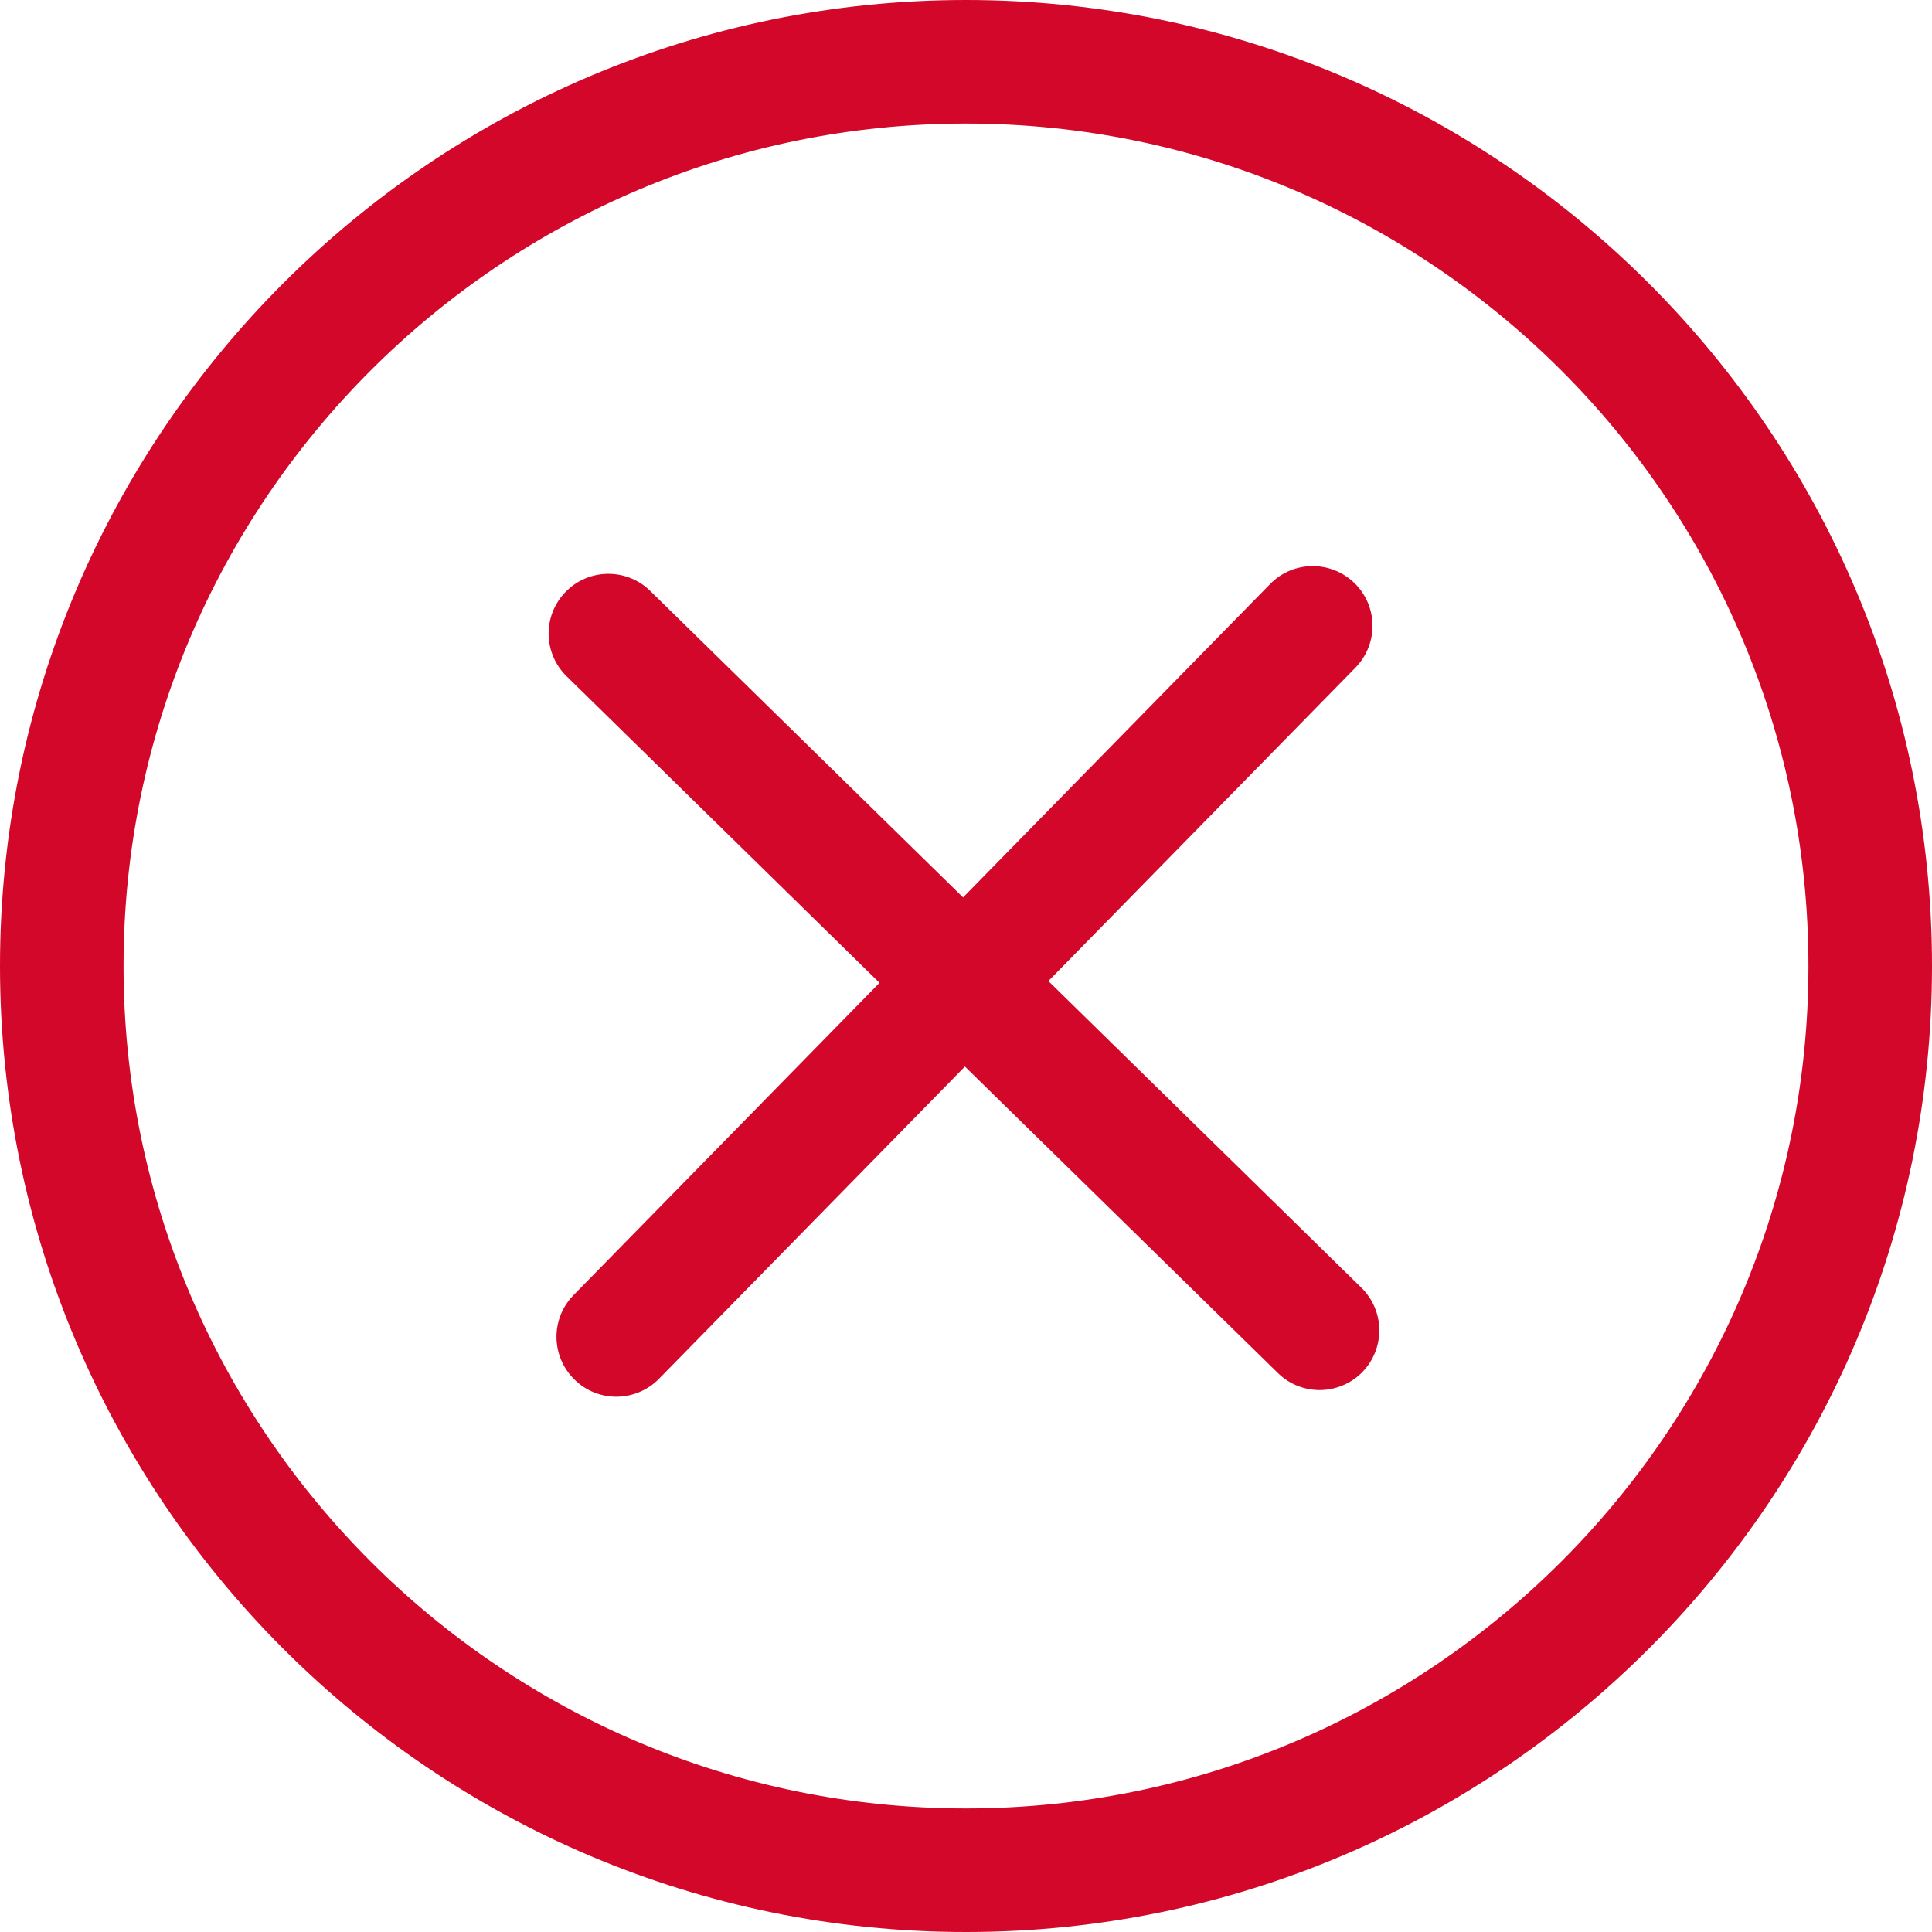
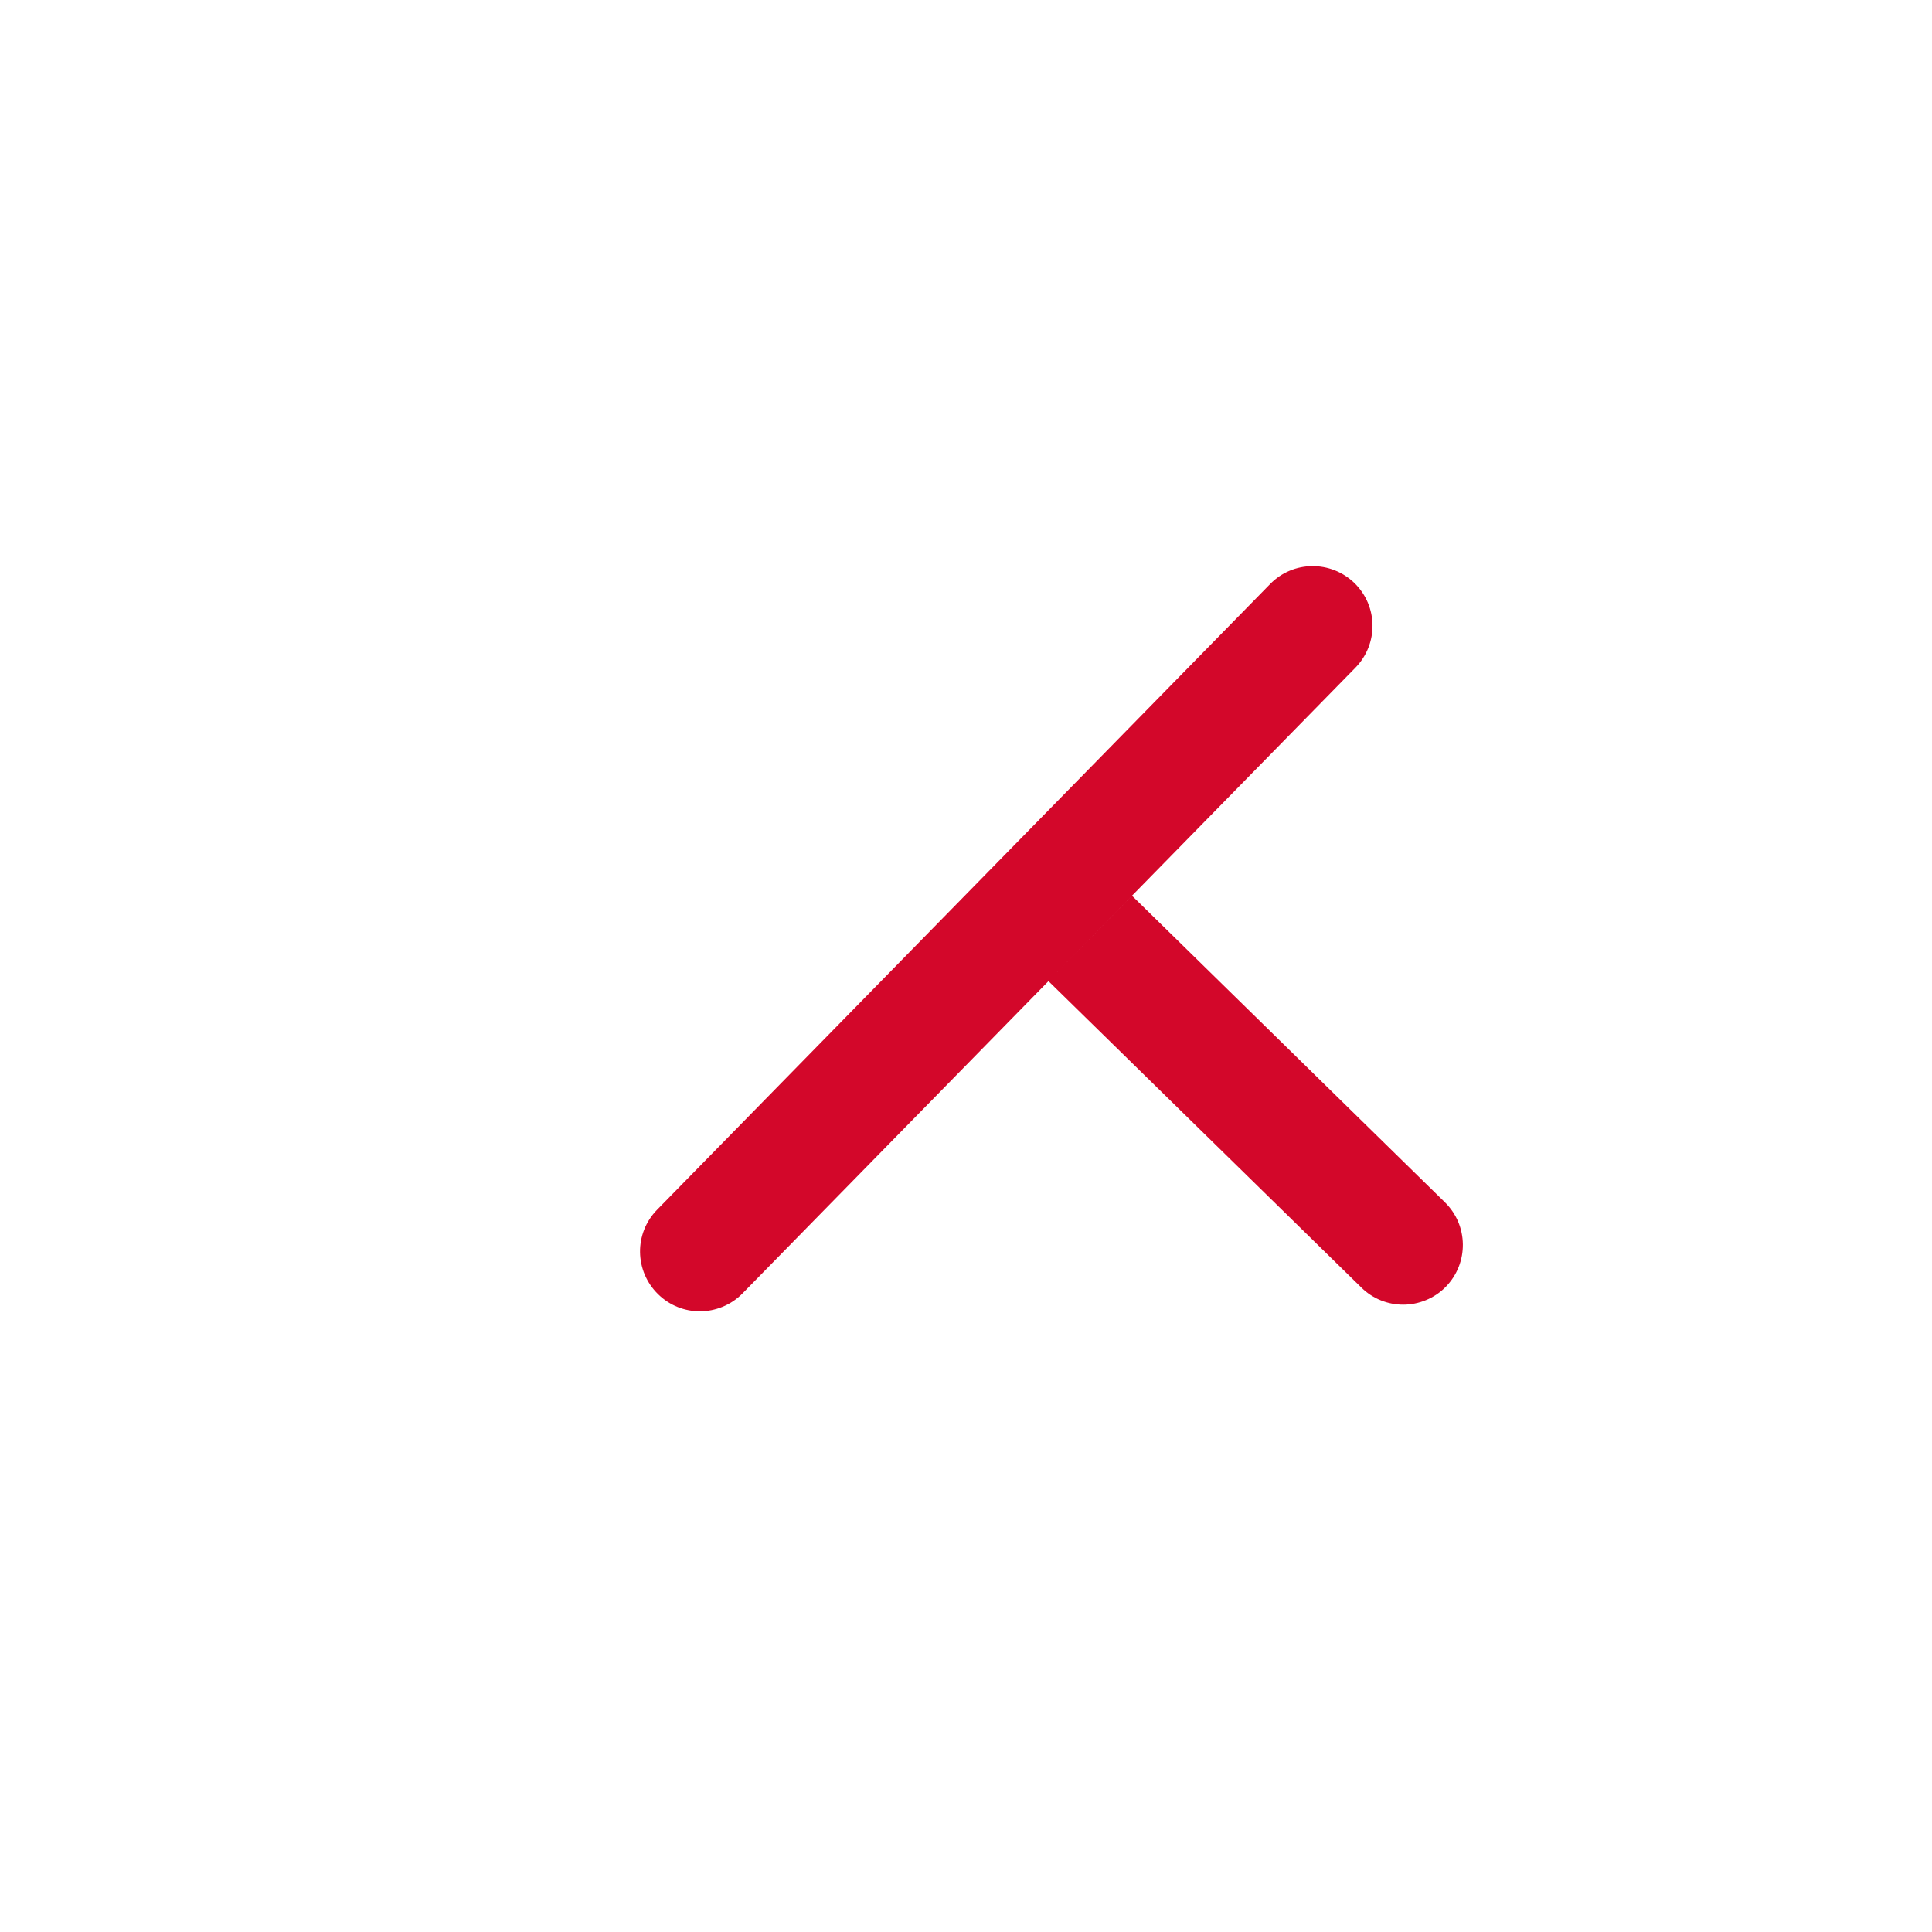
<svg xmlns="http://www.w3.org/2000/svg" id="Ebene_2" data-name="Ebene 2" viewBox="0 0 125.1 125.1">
  <defs>
    <style>
      .cls-1 {
        fill: #d3072a;
      }
    </style>
  </defs>
  <g id="Ebene_1-2" data-name="Ebene 1">
    <g>
-       <path class="cls-1" d="M67.89,63.52l19.88-20.29c1.49-1.53,1.47-3.97-.06-5.47-1.53-1.49-3.98-1.47-5.47.06l-19.88,20.29-20.26-19.85c-1.52-1.49-3.98-1.47-5.47.06-1.5,1.53-1.47,3.97.06,5.47l20.26,19.85-19.81,20.22c-1.5,1.53-1.47,3.97.06,5.47.75.74,1.73,1.11,2.71,1.11s2.01-.39,2.76-1.16l19.81-20.22,20.26,19.84c.75.74,1.73,1.11,2.71,1.11s2.01-.39,2.76-1.16c1.49-1.53,1.47-3.97-.06-5.47l-20.26-19.85Z" />
-       <path class="cls-1" d="M62.55,0C28.06,0,0,28.06,0,62.55s28.06,62.55,62.55,62.55,62.55-28.06,62.55-62.55S97.04,0,62.55,0ZM62.55,117.1c-30.08,0-54.55-24.47-54.55-54.55S32.47,8,62.55,8s54.55,24.47,54.55,54.55-24.47,54.55-54.55,54.55Z" />
+       <path class="cls-1" d="M67.89,63.52l19.88-20.29c1.49-1.53,1.47-3.97-.06-5.47-1.53-1.49-3.98-1.47-5.47.06l-19.88,20.29-20.26-19.85l20.26,19.85-19.81,20.22c-1.5,1.53-1.47,3.97.06,5.47.75.74,1.73,1.11,2.71,1.11s2.01-.39,2.76-1.16l19.81-20.22,20.26,19.84c.75.74,1.73,1.11,2.71,1.11s2.01-.39,2.76-1.16c1.49-1.53,1.47-3.97-.06-5.47l-20.26-19.85Z" />
    </g>
  </g>
</svg>